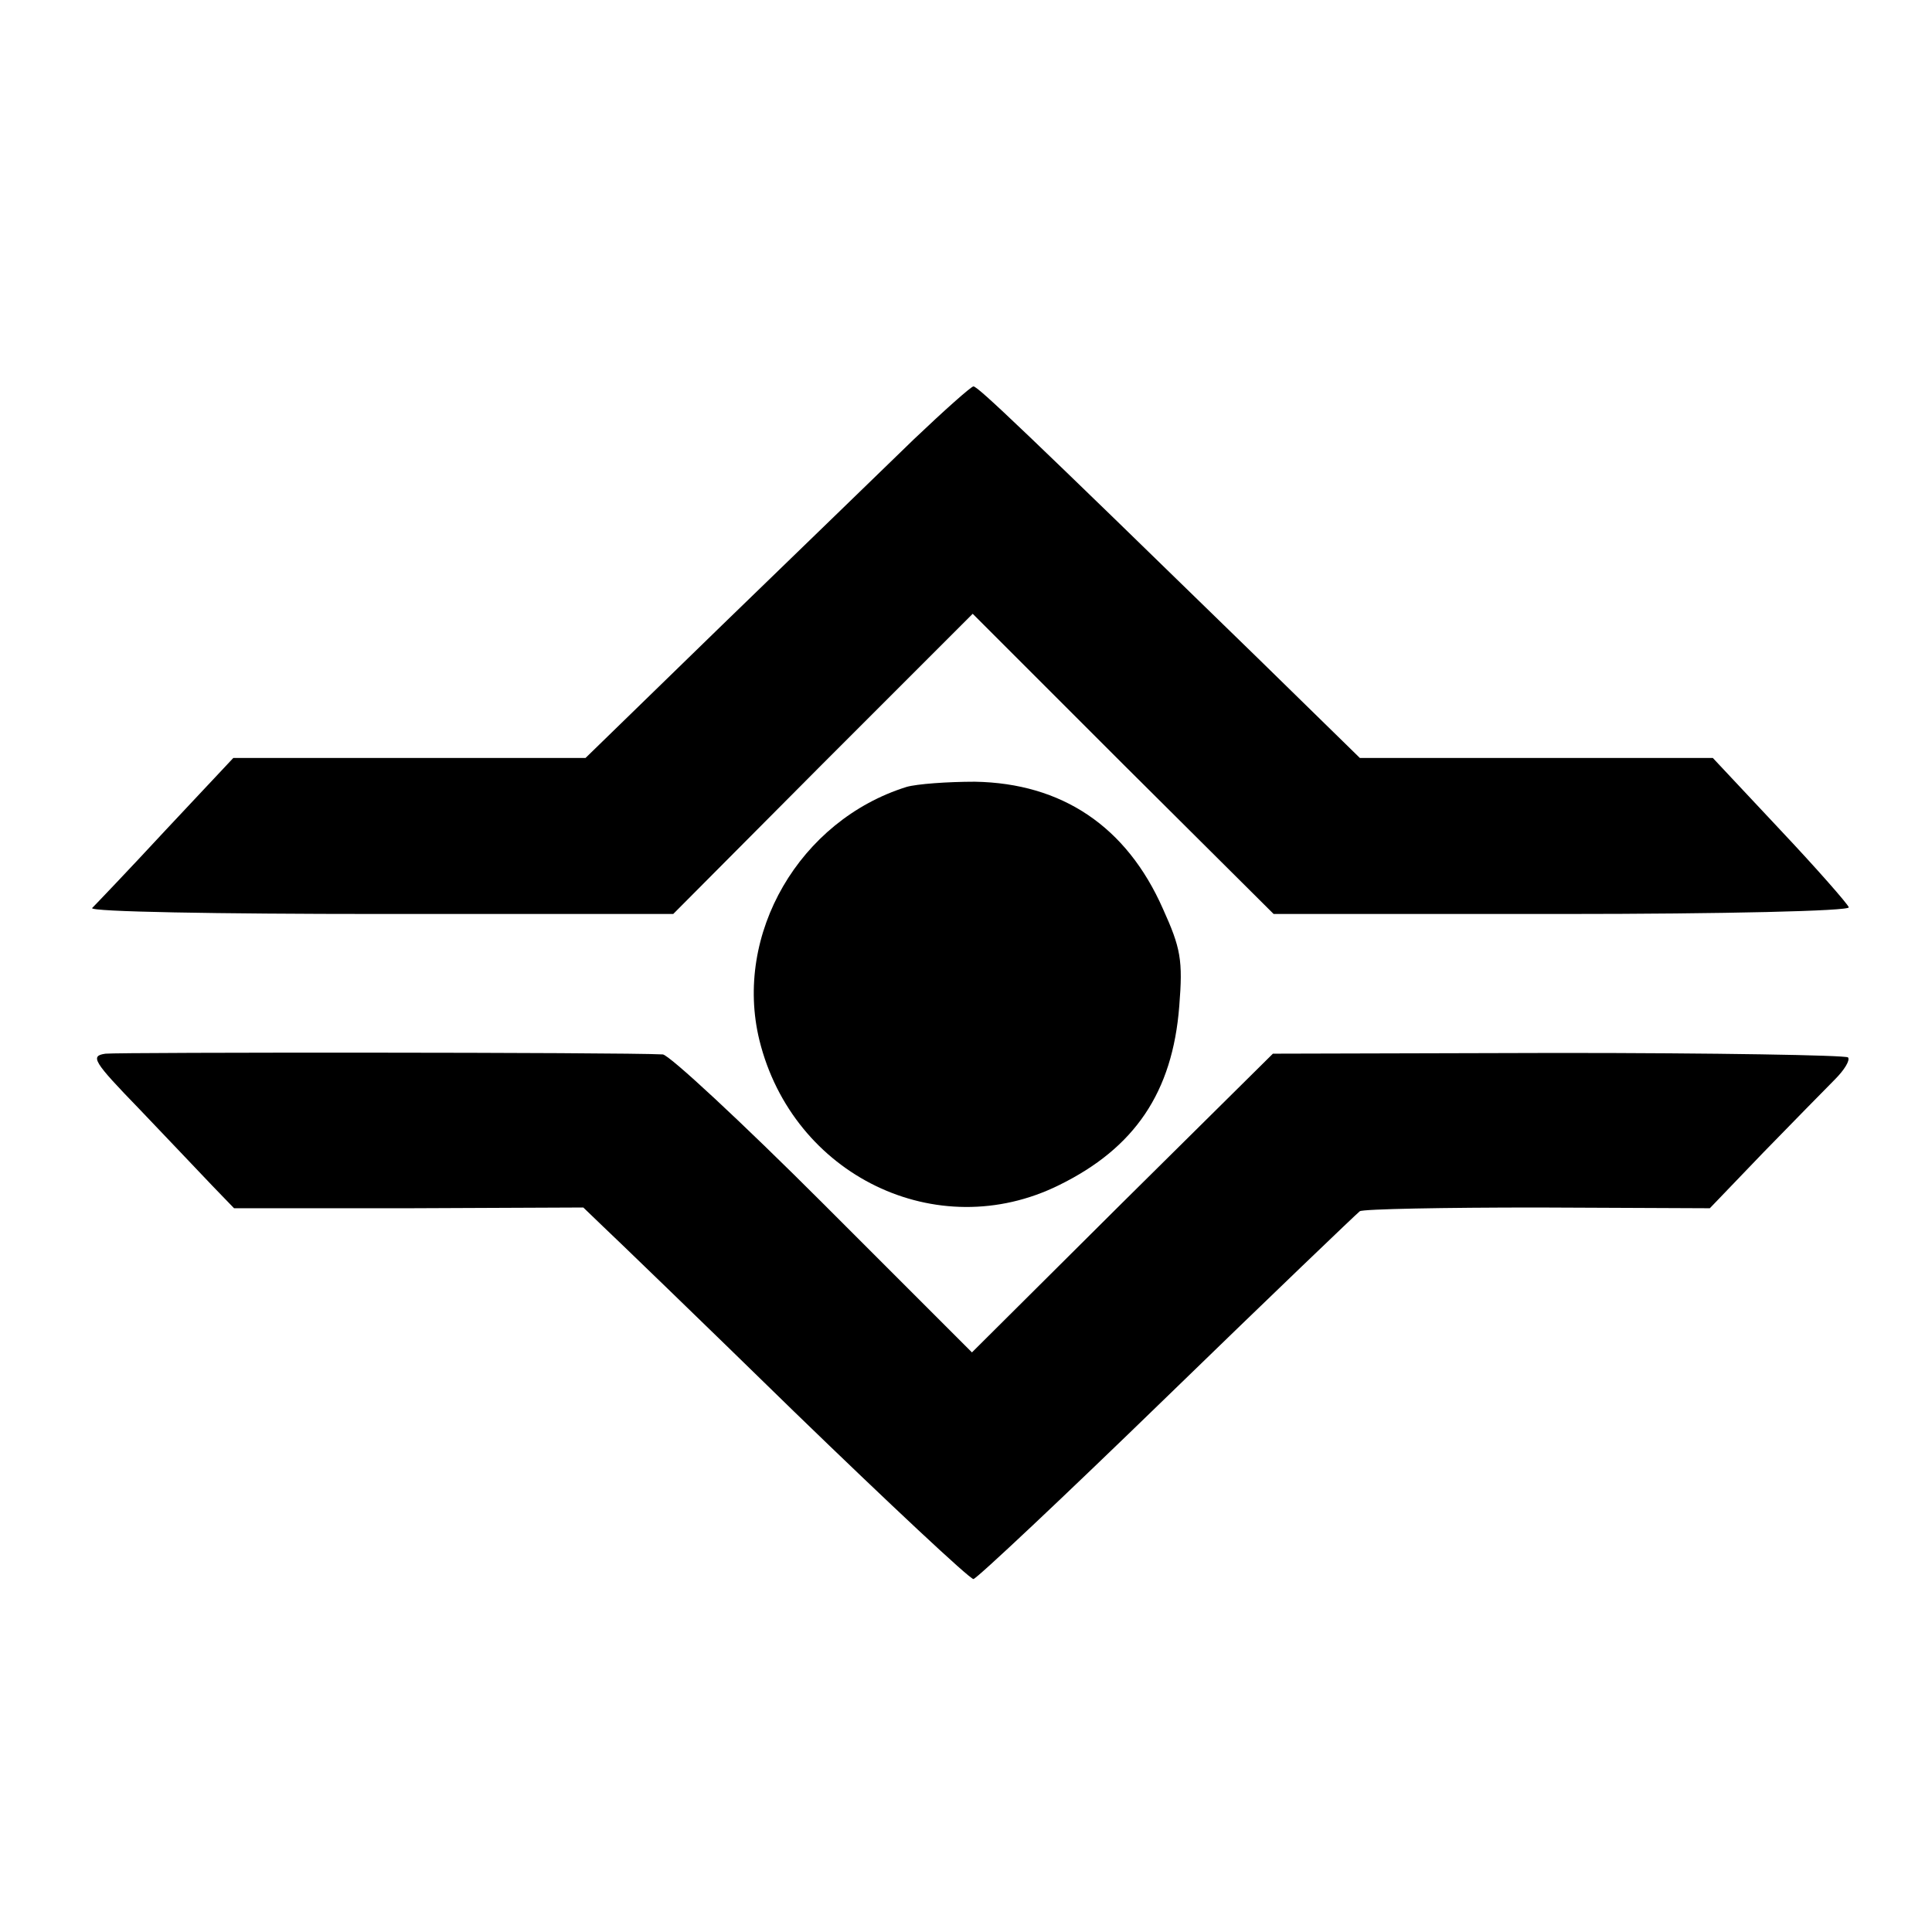
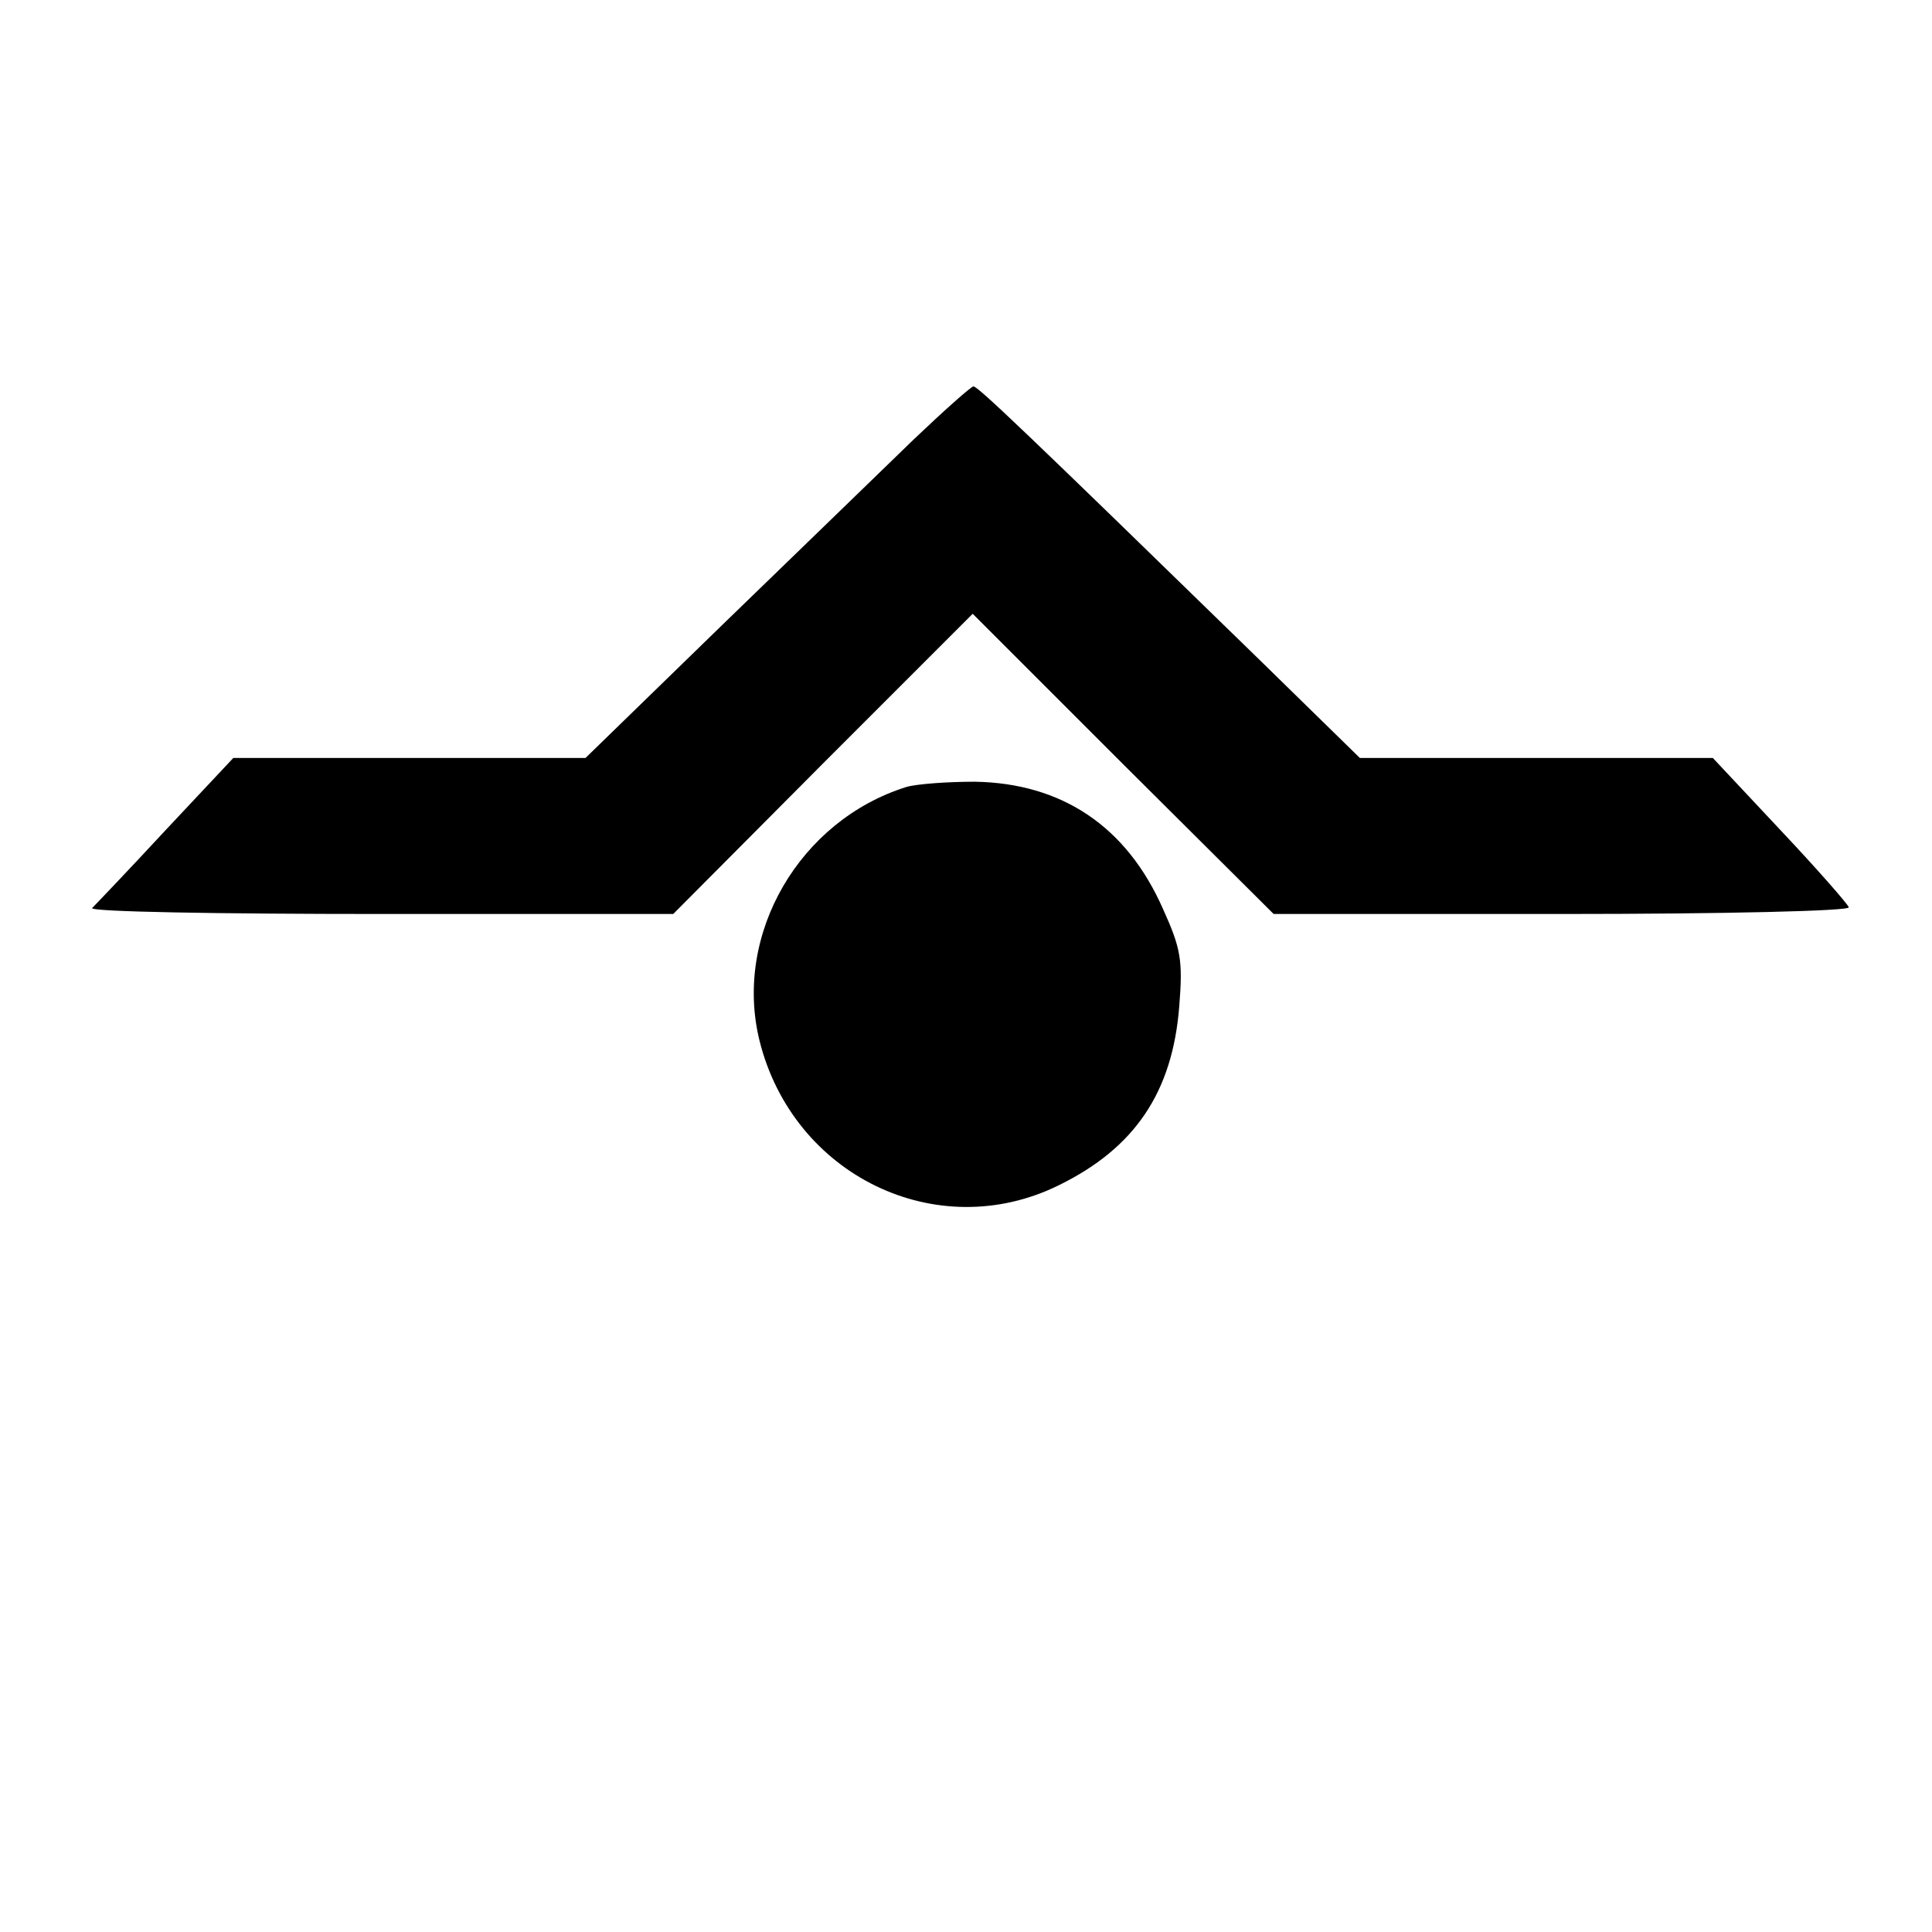
<svg xmlns="http://www.w3.org/2000/svg" version="1.0" width="260pt" height="260pt" viewBox="0 0 260 260" preserveAspectRatio="xMidYMid meet">
  <g transform="translate(0,260) scale(0.1,-0.1)" fill="#000000" stroke="none">
    <path d="M1230 2009 c-41 -40 -157 -152 -258 -250 l-184 -179 -237 0 -237 0 -91 -97 c-50 -54 -95 -101 -99 -105 -4 -5 170 -8 387 -8 l395 0 201 202 202 202 202 -202 203 -202 389 0 c216 0 387 4 385 9 -1 4 -43 52 -93 105 l-90 96 -237 0 -238 0 -137 134 c-314 306 -377 366 -383 366 -3 0 -39 -32 -80 -71z" />
    <path d="M1220 1541 c-144 -45 -233 -198 -198 -341 45 -182 239 -276 403 -195 102 50 153 125 162 241 5 62 2 78 -22 131 -49 111 -136 169 -253 171 -37 0 -78 -3 -92 -7z" />
-     <path d="M142 1182 c-21 -3 -17 -10 46 -75 38 -40 82 -86 98 -103 l29 -30 235 0 235 1 26 -25 c15 -14 131 -126 258 -250 128 -124 236 -225 241 -225 4 0 121 110 260 245 139 135 256 247 260 250 5 3 113 5 240 5 l231 -1 72 75 c40 41 83 85 96 98 13 13 21 26 18 30 -4 3 -179 6 -391 6 l-383 -1 -203 -201 -202 -201 -200 200 c-110 110 -207 200 -216 201 -58 3 -731 3 -750 1z" />
  </g>
</svg>